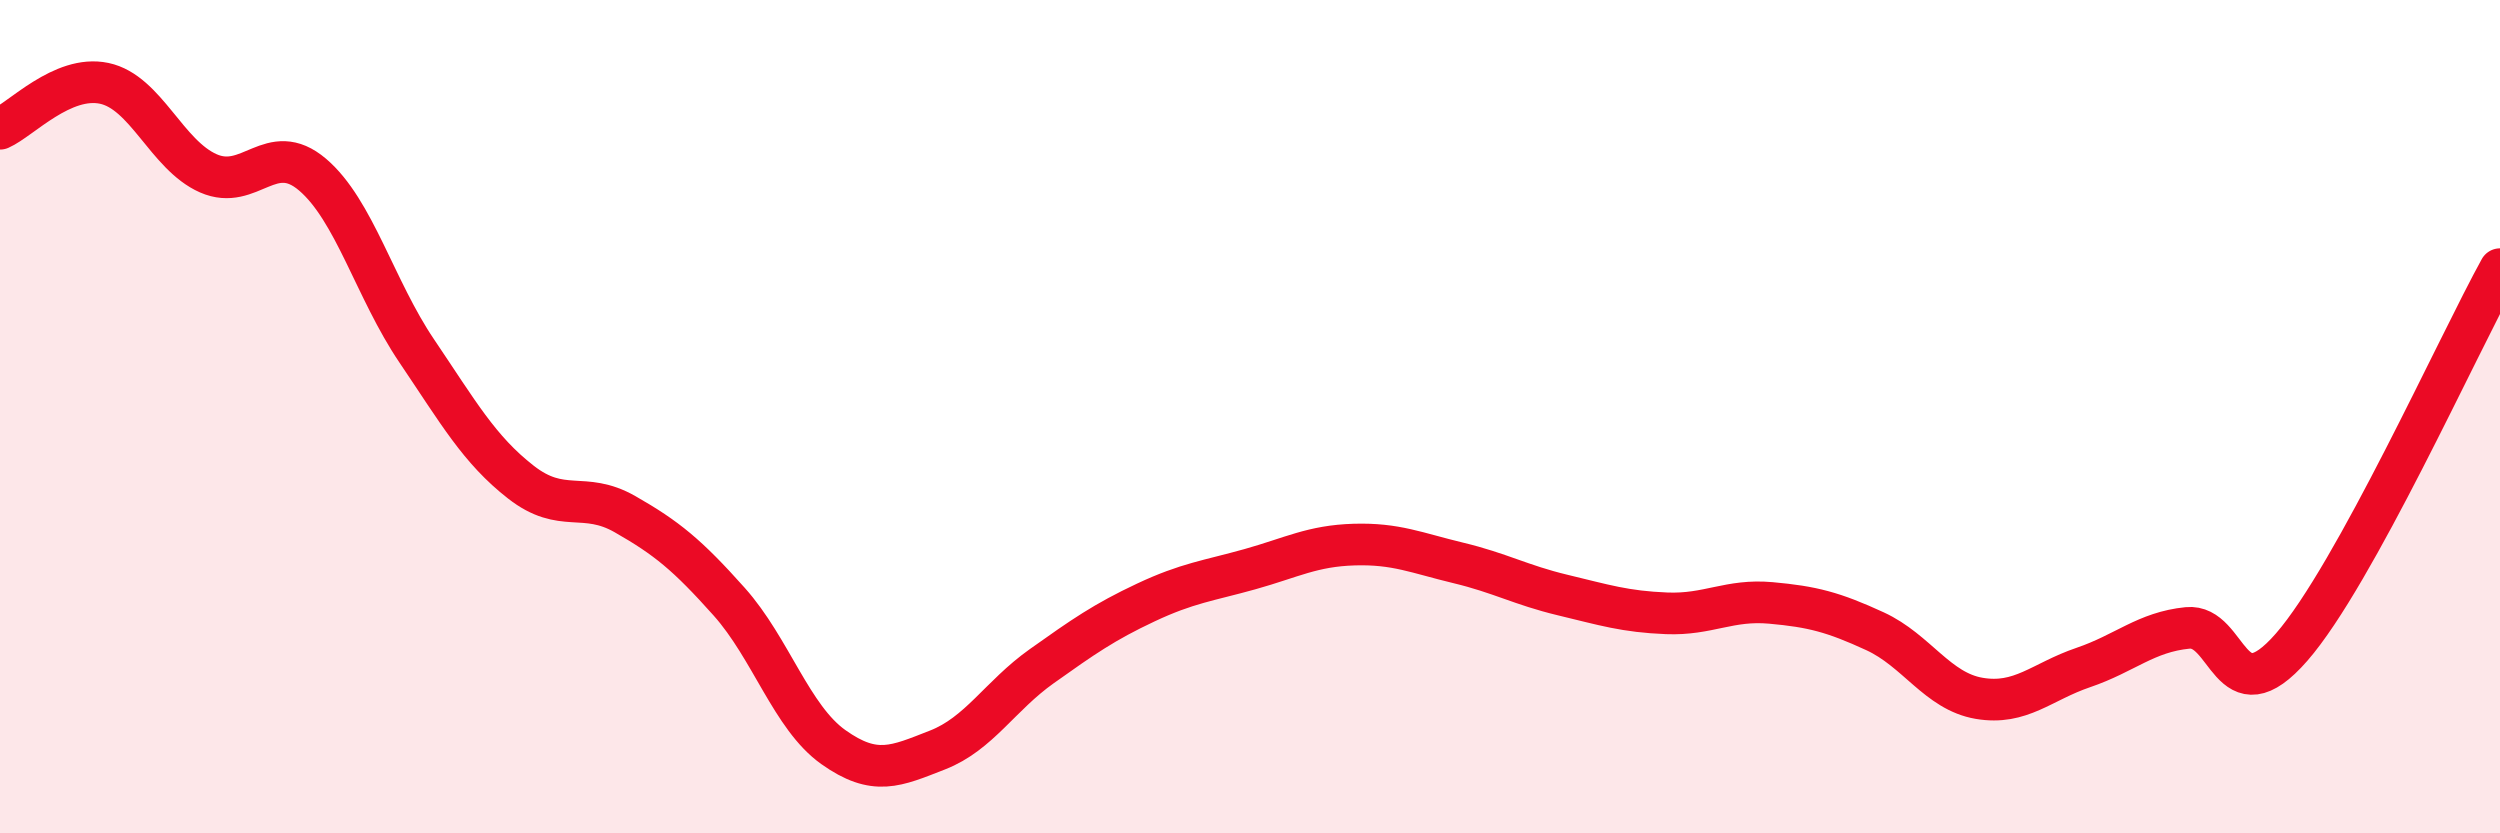
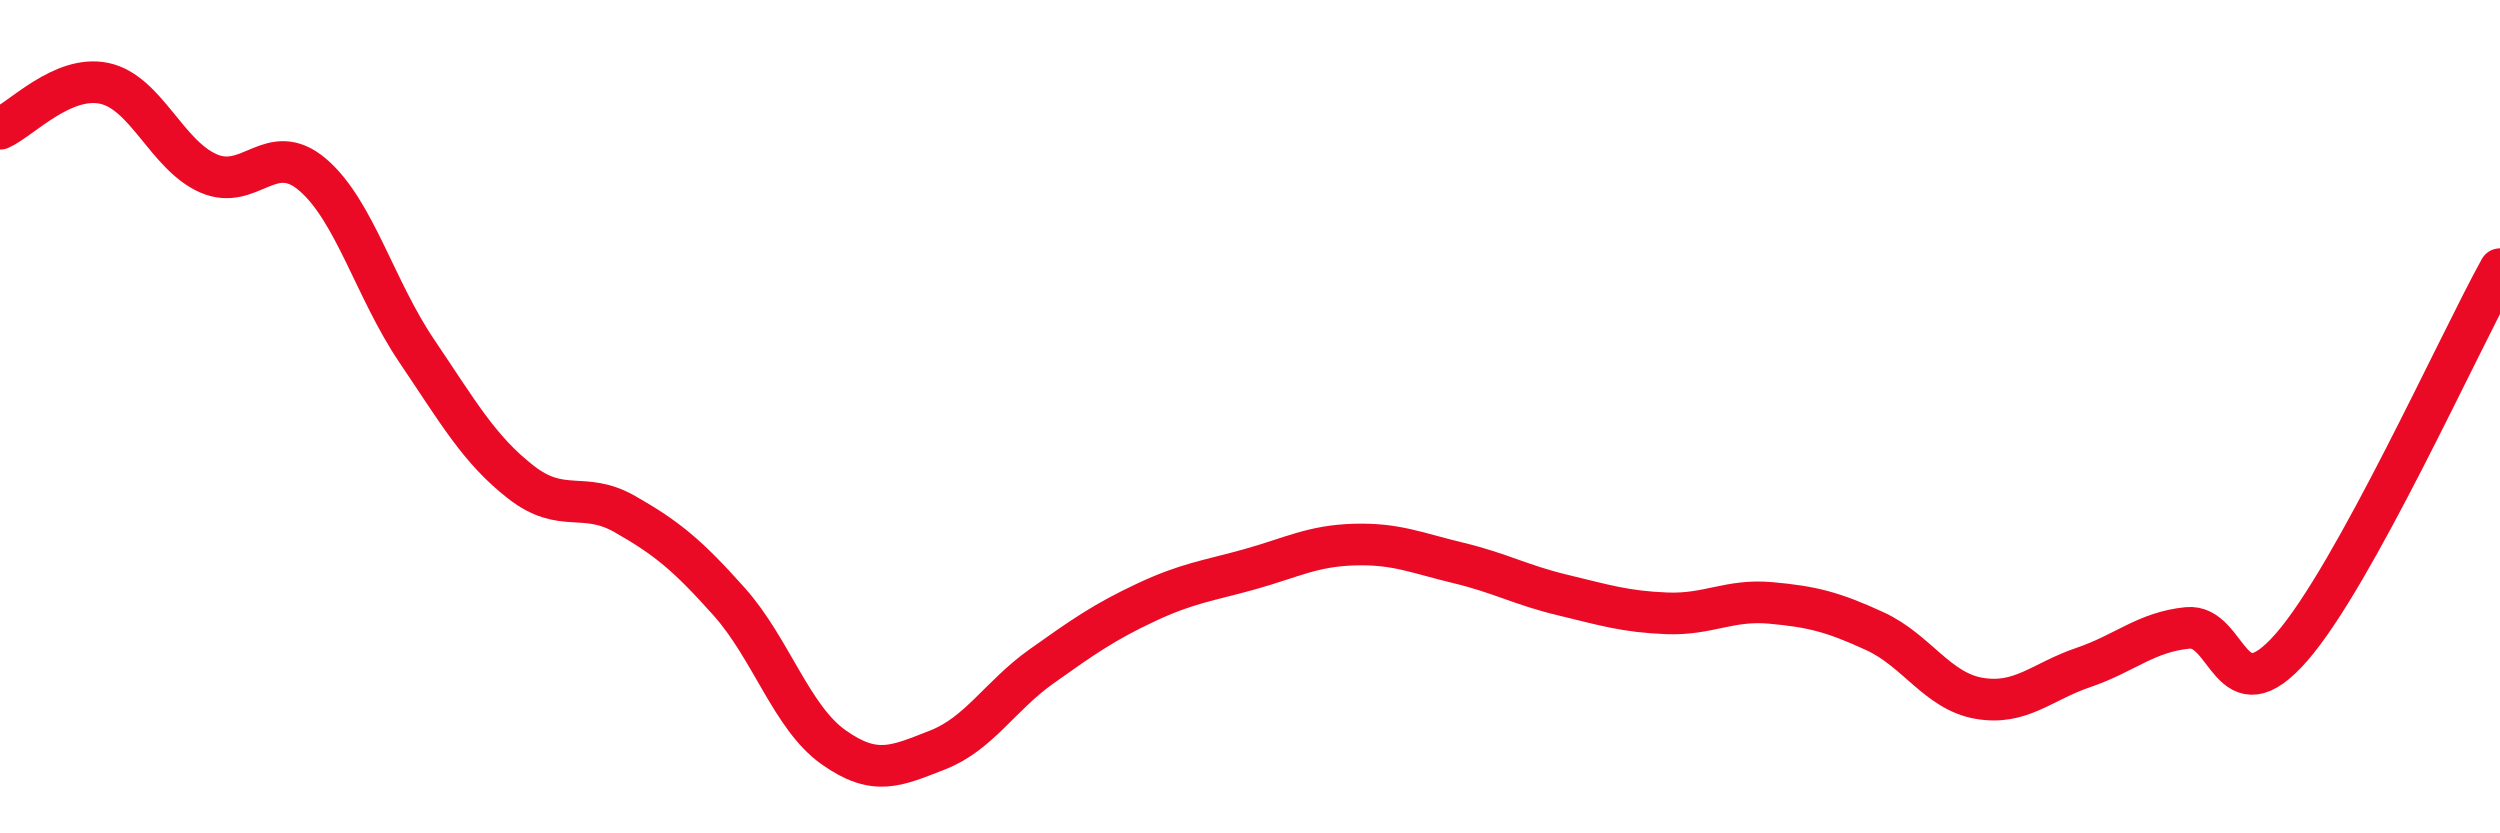
<svg xmlns="http://www.w3.org/2000/svg" width="60" height="20" viewBox="0 0 60 20">
-   <path d="M 0,3.09 C 0.5,2.87 1.5,1.79 2.5,2 C 3.5,2.21 4,3.72 5,4.16 C 6,4.6 6.5,3.34 7.5,4.19 C 8.5,5.04 9,6.94 10,8.42 C 11,9.9 11.5,10.79 12.5,11.57 C 13.5,12.35 14,11.77 15,12.34 C 16,12.91 16.5,13.32 17.5,14.44 C 18.5,15.56 19,17.22 20,17.93 C 21,18.64 21.5,18.39 22.5,18 C 23.5,17.61 24,16.7 25,15.99 C 26,15.28 26.5,14.93 27.5,14.46 C 28.5,13.99 29,13.94 30,13.66 C 31,13.38 31.5,13.1 32.5,13.07 C 33.5,13.04 34,13.27 35,13.51 C 36,13.75 36.5,14.04 37.5,14.28 C 38.5,14.52 39,14.68 40,14.72 C 41,14.76 41.5,14.38 42.5,14.47 C 43.5,14.56 44,14.69 45,15.15 C 46,15.61 46.5,16.59 47.5,16.76 C 48.5,16.93 49,16.36 50,16.02 C 51,15.68 51.5,15.17 52.5,15.07 C 53.5,14.97 53.5,17.25 55,15.53 C 56.5,13.81 59,8.27 60,6.46L60 20L0 20Z" fill="#EB0A25" opacity="0.1" stroke-linecap="round" stroke-linejoin="round" />
  <path d="M 0,3.09 C 0.5,2.87 1.5,1.79 2.5,2 C 3.5,2.21 4,3.72 5,4.16 C 6,4.6 6.5,3.34 7.5,4.19 C 8.5,5.04 9,6.94 10,8.42 C 11,9.9 11.5,10.79 12.5,11.57 C 13.5,12.35 14,11.77 15,12.34 C 16,12.91 16.5,13.32 17.5,14.44 C 18.5,15.56 19,17.22 20,17.93 C 21,18.64 21.5,18.39 22.5,18 C 23.5,17.61 24,16.7 25,15.99 C 26,15.28 26.5,14.93 27.5,14.46 C 28.5,13.99 29,13.94 30,13.66 C 31,13.38 31.5,13.1 32.5,13.07 C 33.5,13.04 34,13.27 35,13.51 C 36,13.75 36.5,14.04 37.5,14.28 C 38.5,14.52 39,14.68 40,14.72 C 41,14.76 41.5,14.38 42.5,14.47 C 43.5,14.56 44,14.69 45,15.15 C 46,15.61 46.5,16.59 47.5,16.76 C 48.5,16.93 49,16.36 50,16.02 C 51,15.68 51.5,15.17 52.5,15.07 C 53.5,14.97 53.5,17.25 55,15.53 C 56.5,13.81 59,8.27 60,6.46" stroke="#EB0A25" stroke-width="1" fill="none" stroke-linecap="round" stroke-linejoin="round" />
</svg>